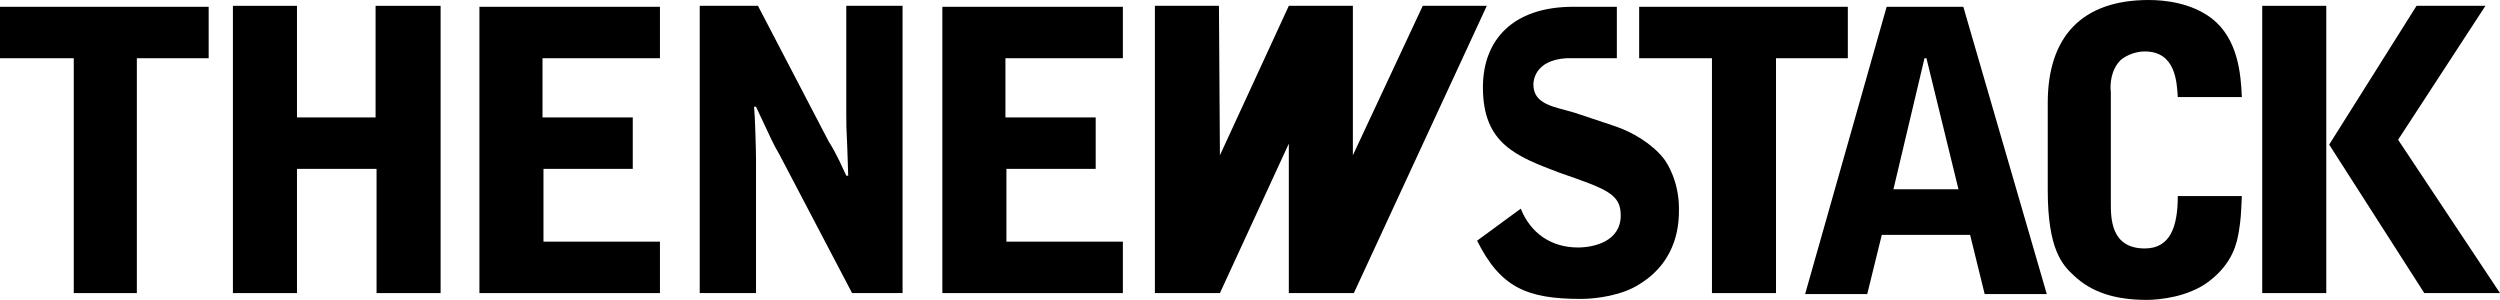
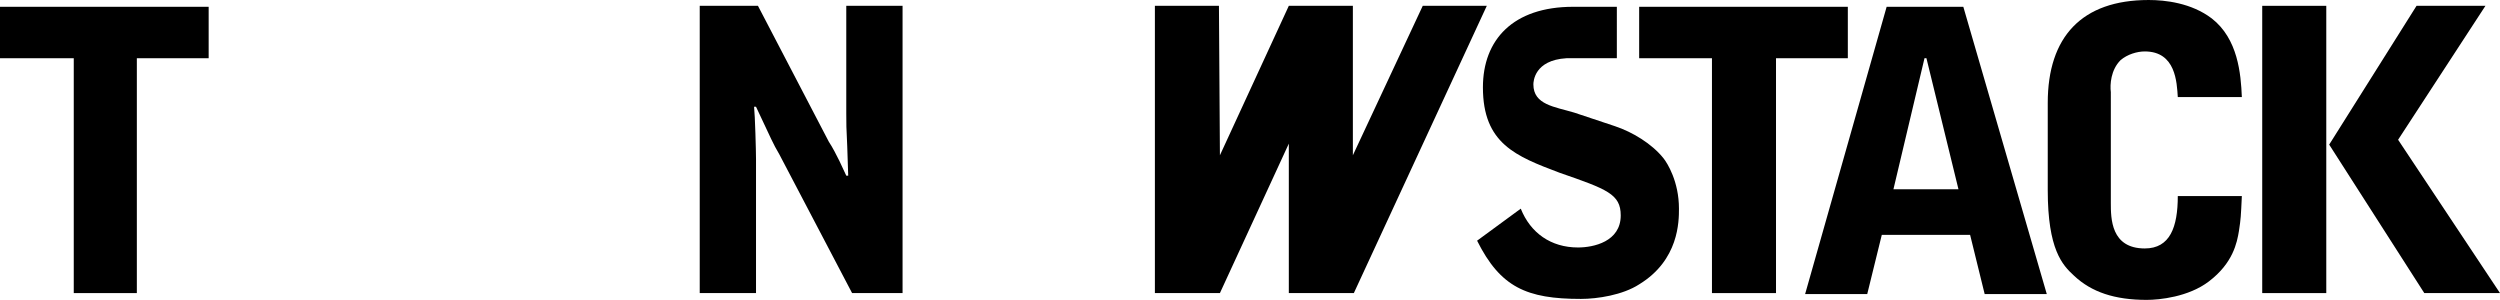
<svg xmlns="http://www.w3.org/2000/svg" version="1.1" id="Logo" x="0px" y="0px" viewBox="0 0 257.6 30.9" style="enable-background:new 0 0 257.6 30.9;" xml:space="preserve">
  <g>
    <polygon fill="currentColor" class="st0" points="0,6 7.6,6 7.6,30.2 14.1,30.2 14.1,6 21.5,6 21.5,0.7 0,0.7  " />
    <polygon fill="currentColor" class="st0" points="190.4,0.7 168.9,0.7 168.9,6 176.4,6 176.4,30.2 183,30.2 183,6 190.4,6  " />
-     <polygon fill="currentColor" class="st0" points="38.7,12.1 30.6,12.1 30.6,0.6 24,0.6 24,30.2 30.6,30.2 30.6,17.4 38.8,17.4 38.8,30.2 45.4,30.2    45.4,0.6 38.7,0.6  " />
    <polygon fill="currentColor" class="st0" points="146.6,0.6 139.4,16 139.4,0.6 132.8,0.6 125.7,16 125.6,0.6 119,0.6 119,30.2 125.7,30.2 132.8,14.8    132.8,30.2 139.5,30.2 153.2,0.6  " />
-     <polygon fill="currentColor" class="st0" points="97.1,30.2 115.7,30.2 115.7,24.9 103.7,24.9 103.7,17.4 112.9,17.4 112.9,12.1 103.6,12.1 103.6,6    115.7,6 115.7,0.7 97.1,0.7  " />
-     <polygon fill="currentColor" class="st0" points="49.4,30.2 68,30.2 68,24.9 56,24.9 56,17.4 65.2,17.4 65.2,12.1 55.9,12.1 55.9,6 68,6 68,0.7    49.4,0.7  " />
    <path fill="currentColor" class="st0" d="M87.2,11.7c0,1.1,0,1.4,0.1,3.4l0.1,3h-0.2c-0.1-0.2-0.6-1.3-0.7-1.5c-0.3-0.6-0.7-1.4-1.1-2L78.1,0.6h-6v29.6   h5.8V16.4c0-0.8-0.1-4.5-0.2-5.4h0.2c1.7,3.6,1.7,3.7,2.4,4.9l7.5,14.3h5.2V0.6h-5.8V11.7z" />
    <path fill="currentColor" class="st0" d="M194.4,0.7l-8.4,29.6h6.4l1.5-6.1h9.1l1.5,6.1h6.4l-8.6-29.6H194.4z M195.1,19.5L198.3,6h0.2l3.3,13.5H195.1z" />
    <path fill="currentColor" class="st0" d="M218.5,6.2c0.7-0.6,1.7-0.9,2.5-0.9c3.2,0,3.3,3.2,3.4,4.7h6.6c-0.1-2.4-0.4-6-3.1-8.1   c-2.1-1.6-4.8-1.9-6.5-1.9c-6.9,0-10.4,3.8-10.4,10.6v9c0,6.1,1.5,7.7,2.7,8.8c1.8,1.7,4.2,2.5,7.5,2.5c1.3,0,4.3-0.3,6.4-1.9   c2.5-1.9,2.9-4,3.1-5.2c0.2-1.3,0.2-1.5,0.3-3.6h-6.6c0,3.2-0.8,5.4-3.4,5.4c-3.5,0-3.5-3.1-3.5-4.7V9.5   C217.4,8.7,217.5,7.2,218.5,6.2z" />
    <rect fill="currentColor" x="233.1" y="0.6" class="st0" width="6.6" height="29.6" />
    <polygon fill="currentColor" class="st0" points="247.1,14.4 256.1,0.6 249,0.6 249,0.6 240,14.9 249.8,30.2 257.6,30.2  " />
    <path fill="currentColor" class="st0" d="M166.4,13l-4.2-1.4c-2-0.6-4.2-0.8-4.2-2.9c0-0.3,0.1-2.5,3.4-2.7h5.2V0.7c0,0-4.1,0-4.5,0   c-6.2,0-9.3,3.4-9.3,8.3c0,5.8,3.4,7.1,7.9,8.8c4.9,1.7,6.3,2.2,6.3,4.4c0,2.7-2.8,3.3-4.4,3.3c-2.8,0-4.9-1.5-5.9-4l-4.5,3.3   c2.4,4.8,5.1,6,10.7,6c1.7,0,4.3-0.4,6-1.5c4.1-2.5,4.1-6.5,4.1-7.8c0-2.8-1.2-4.7-1.6-5.2C170.2,14.8,168.2,13.6,166.4,13z" />
  </g>
</svg>